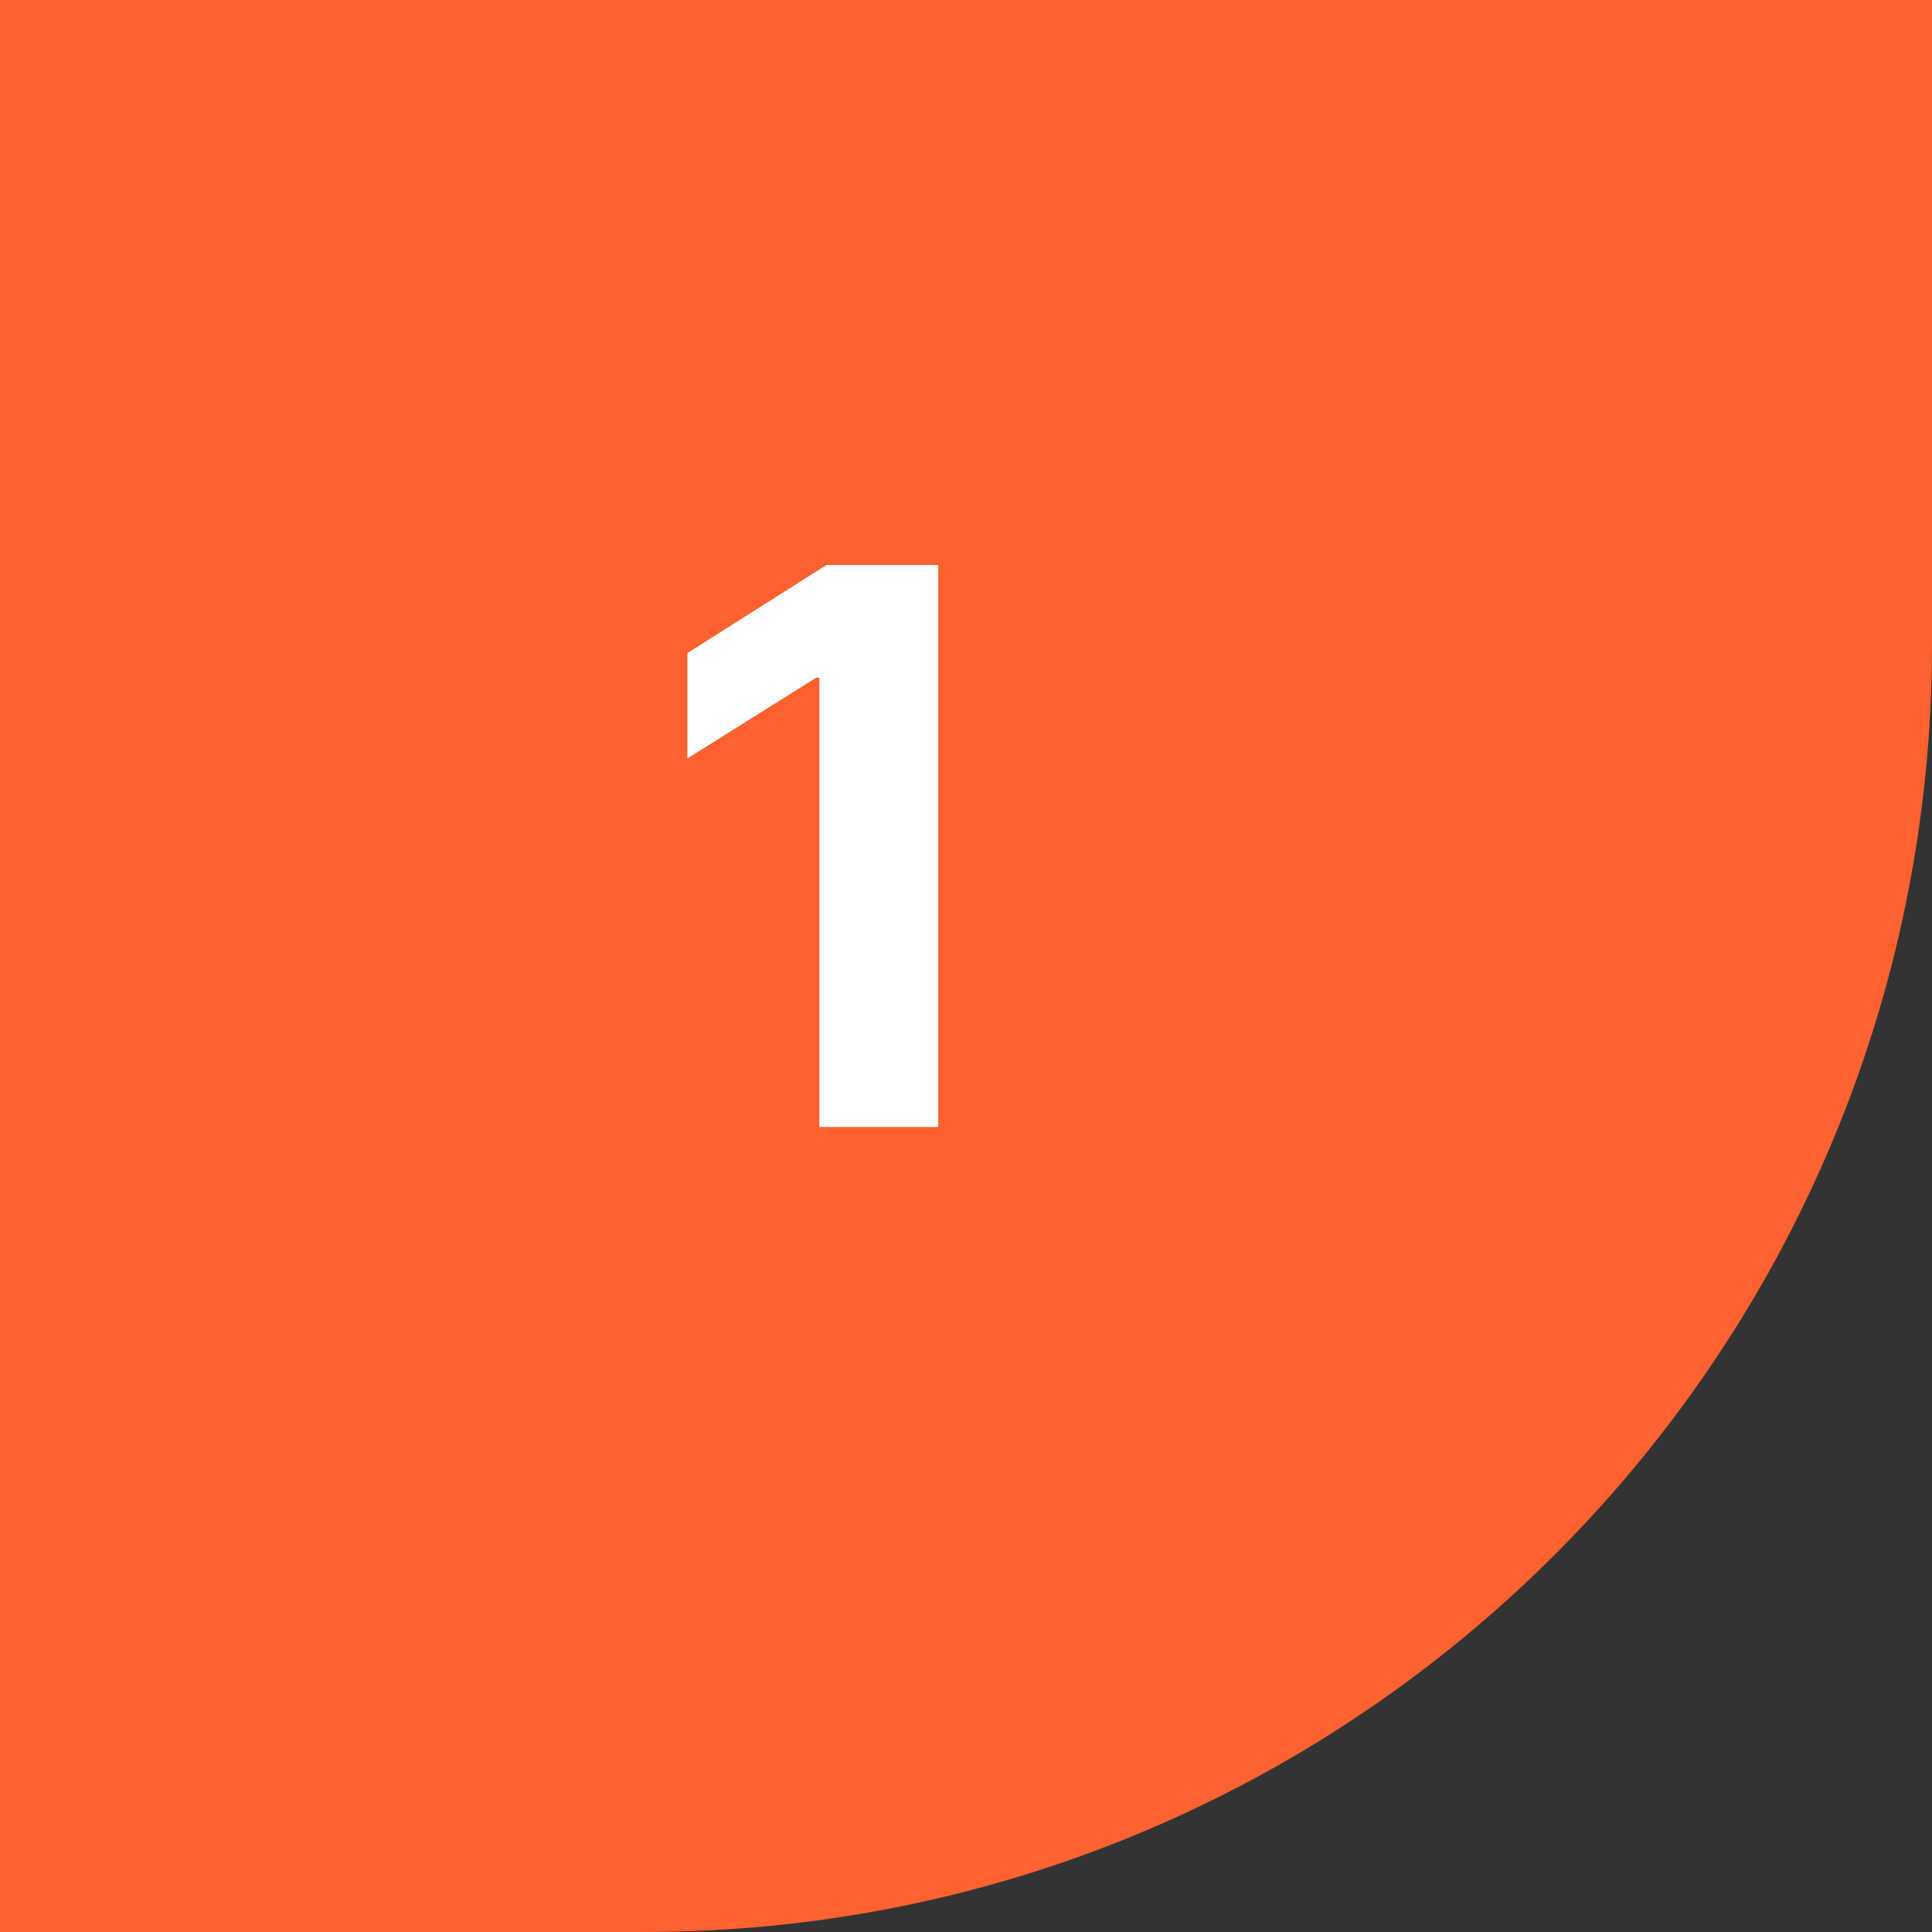
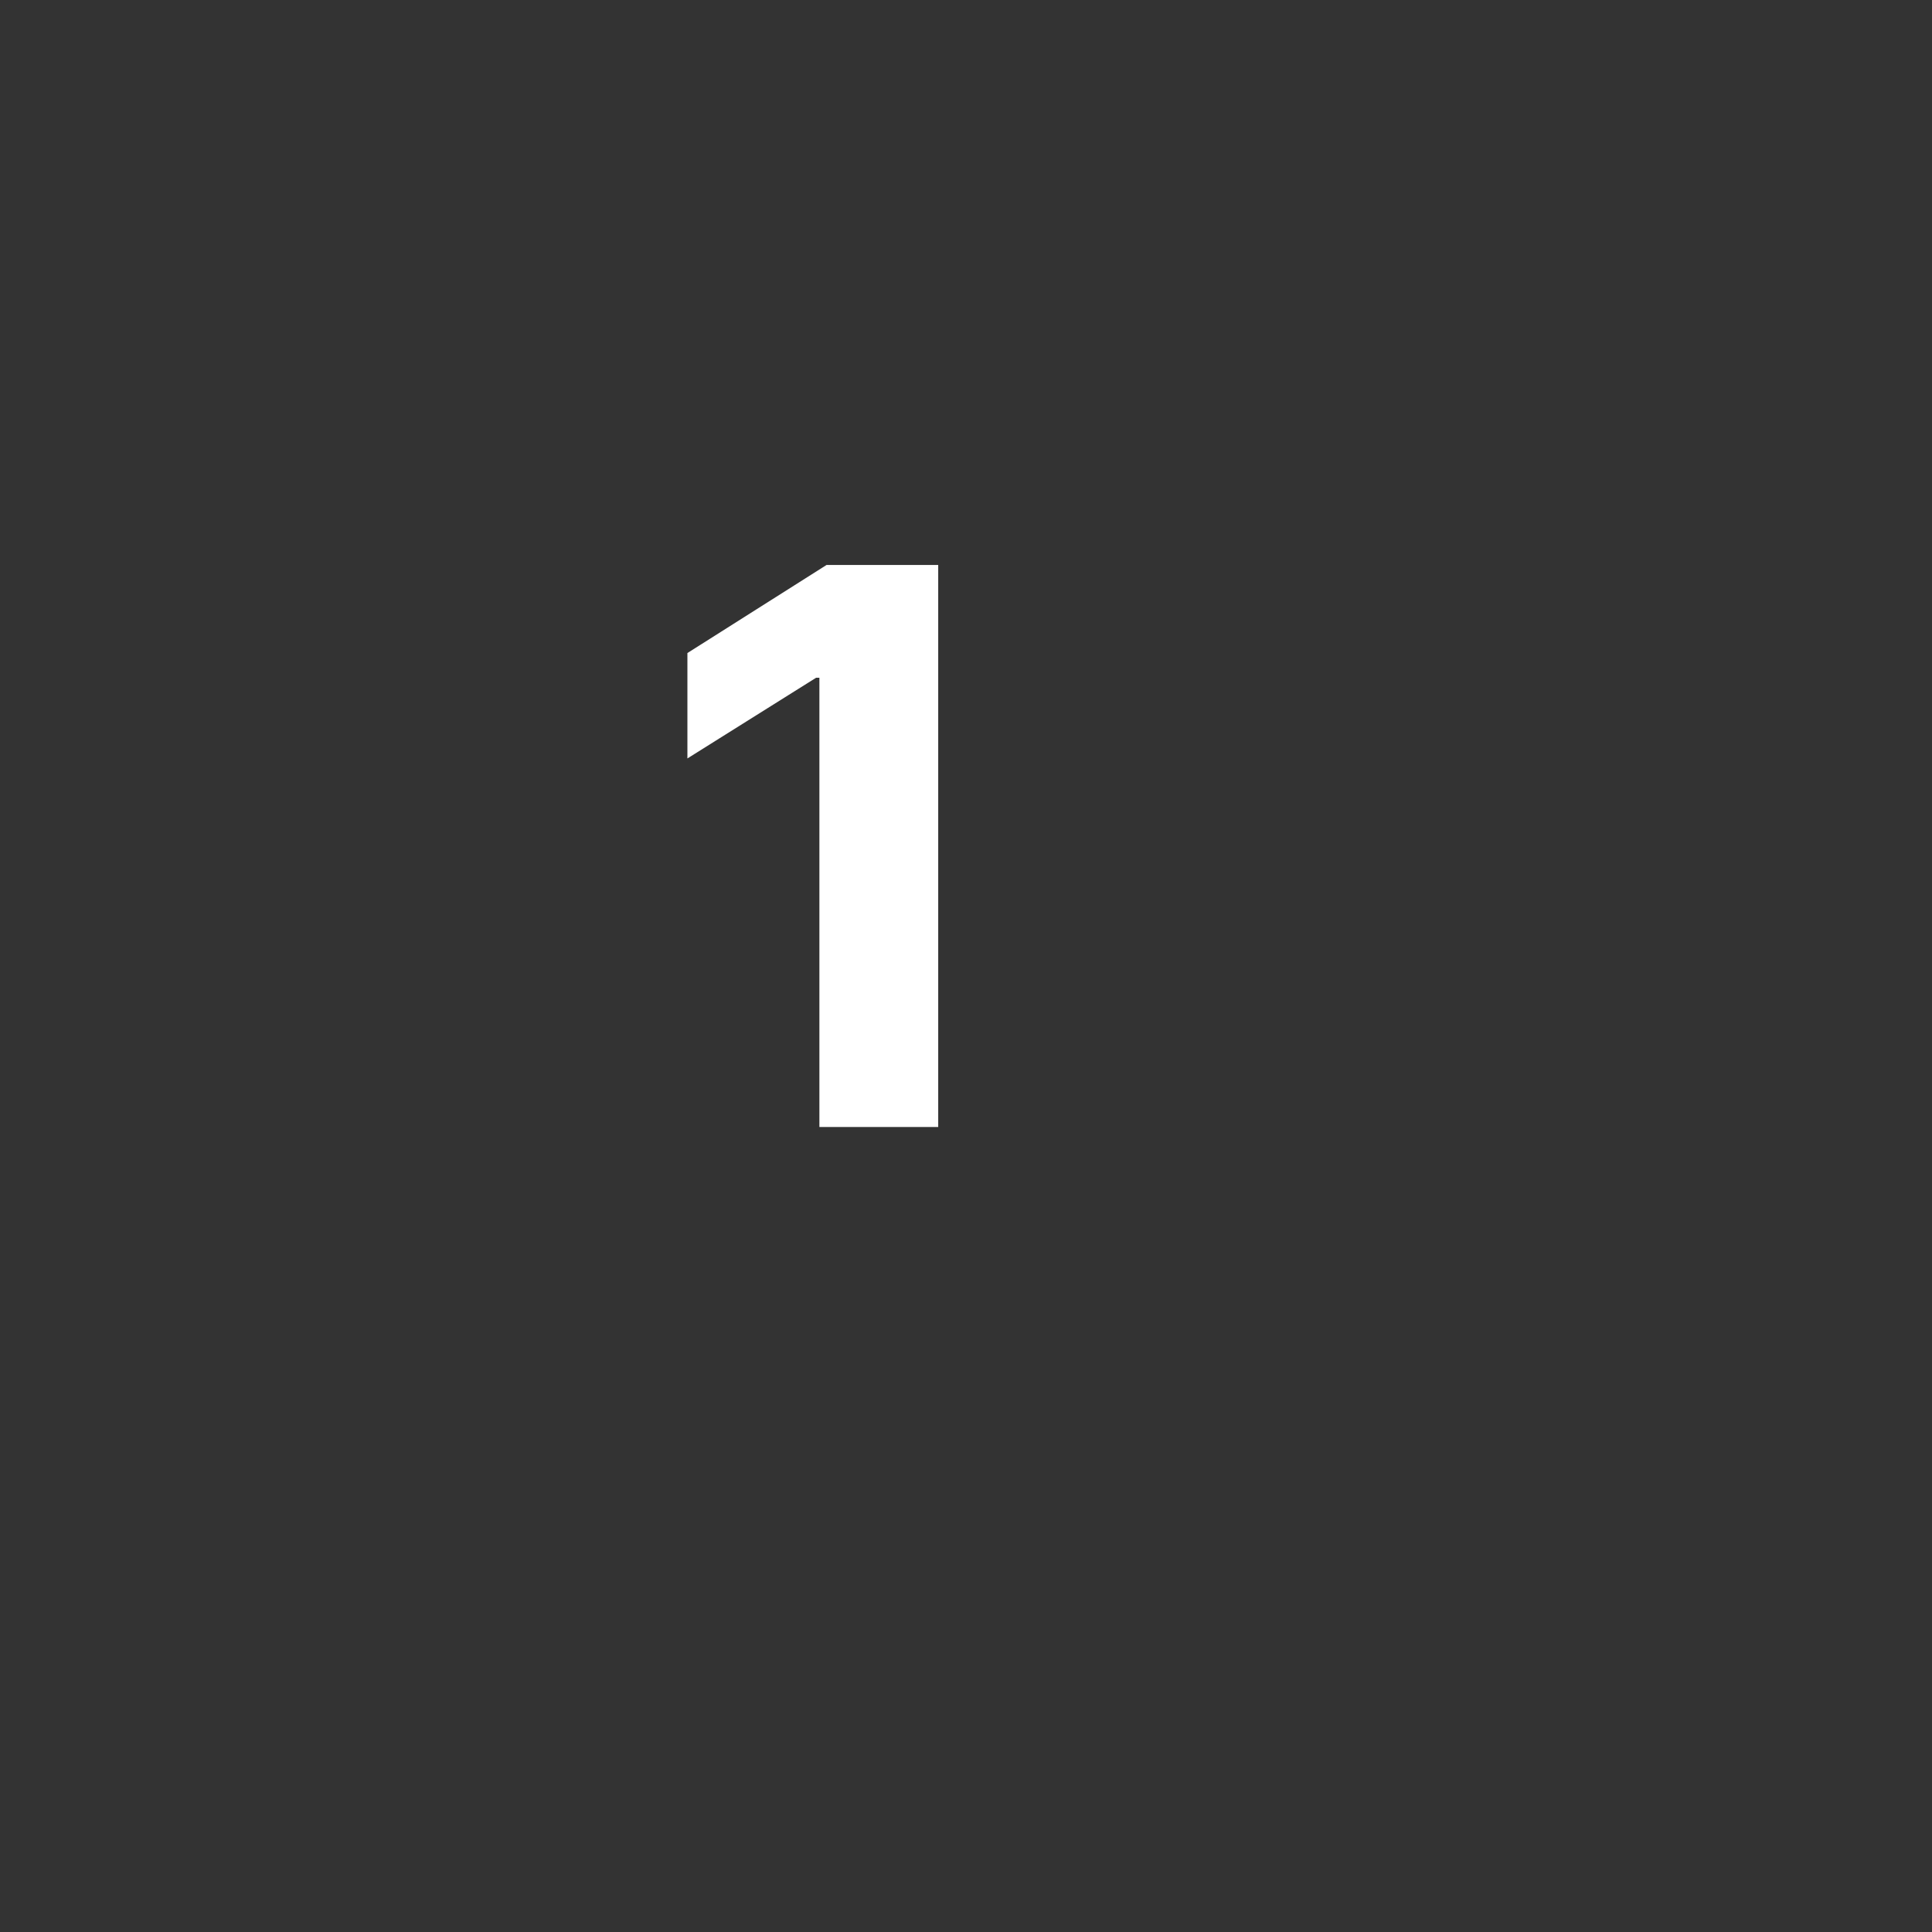
<svg xmlns="http://www.w3.org/2000/svg" width="60" height="60" viewBox="0 0 60 60" fill="none">
  <rect x="0" y="0" width="60" height="60" fill="#333333" stroke="none" />
-   <path d="M0 0H60V20C60 42.091 42.091 60 20 60H0V0Z" fill="#FF612F" />
  <path d="M29.137 17.546V35H25.447V21.048H25.345L21.348 23.554V20.281L25.669 17.546H29.137Z" fill="white" />
</svg>